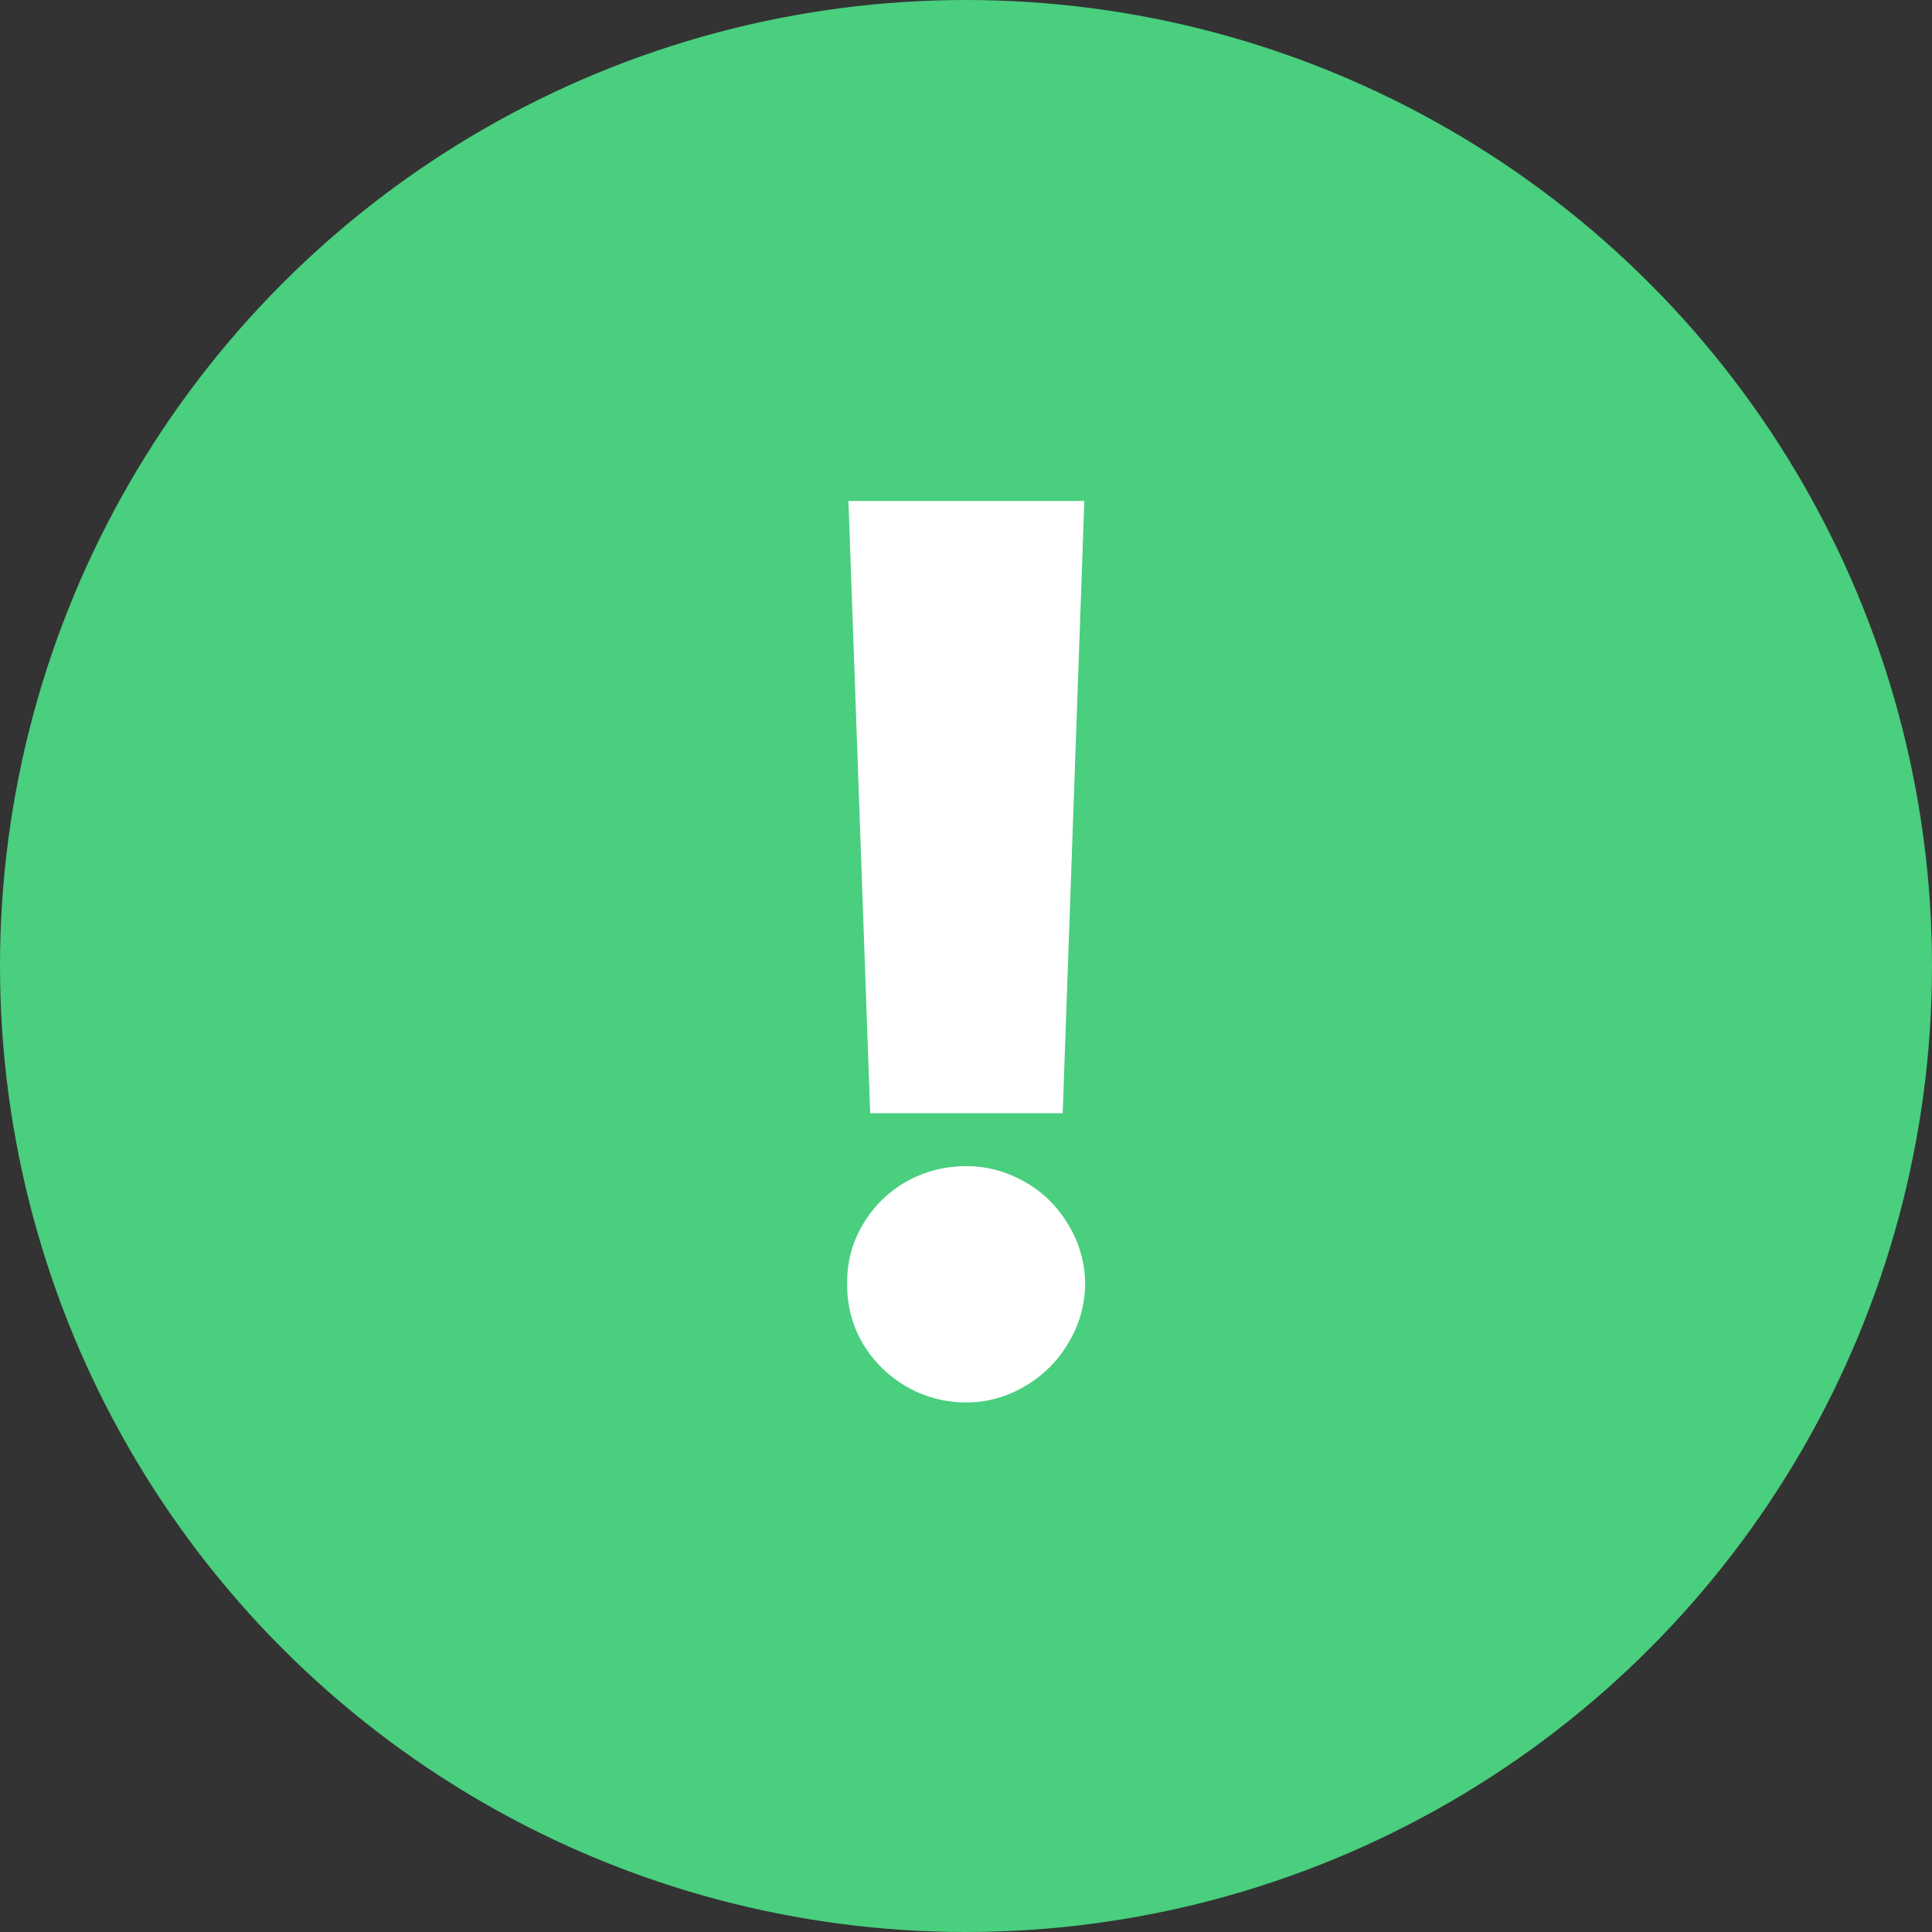
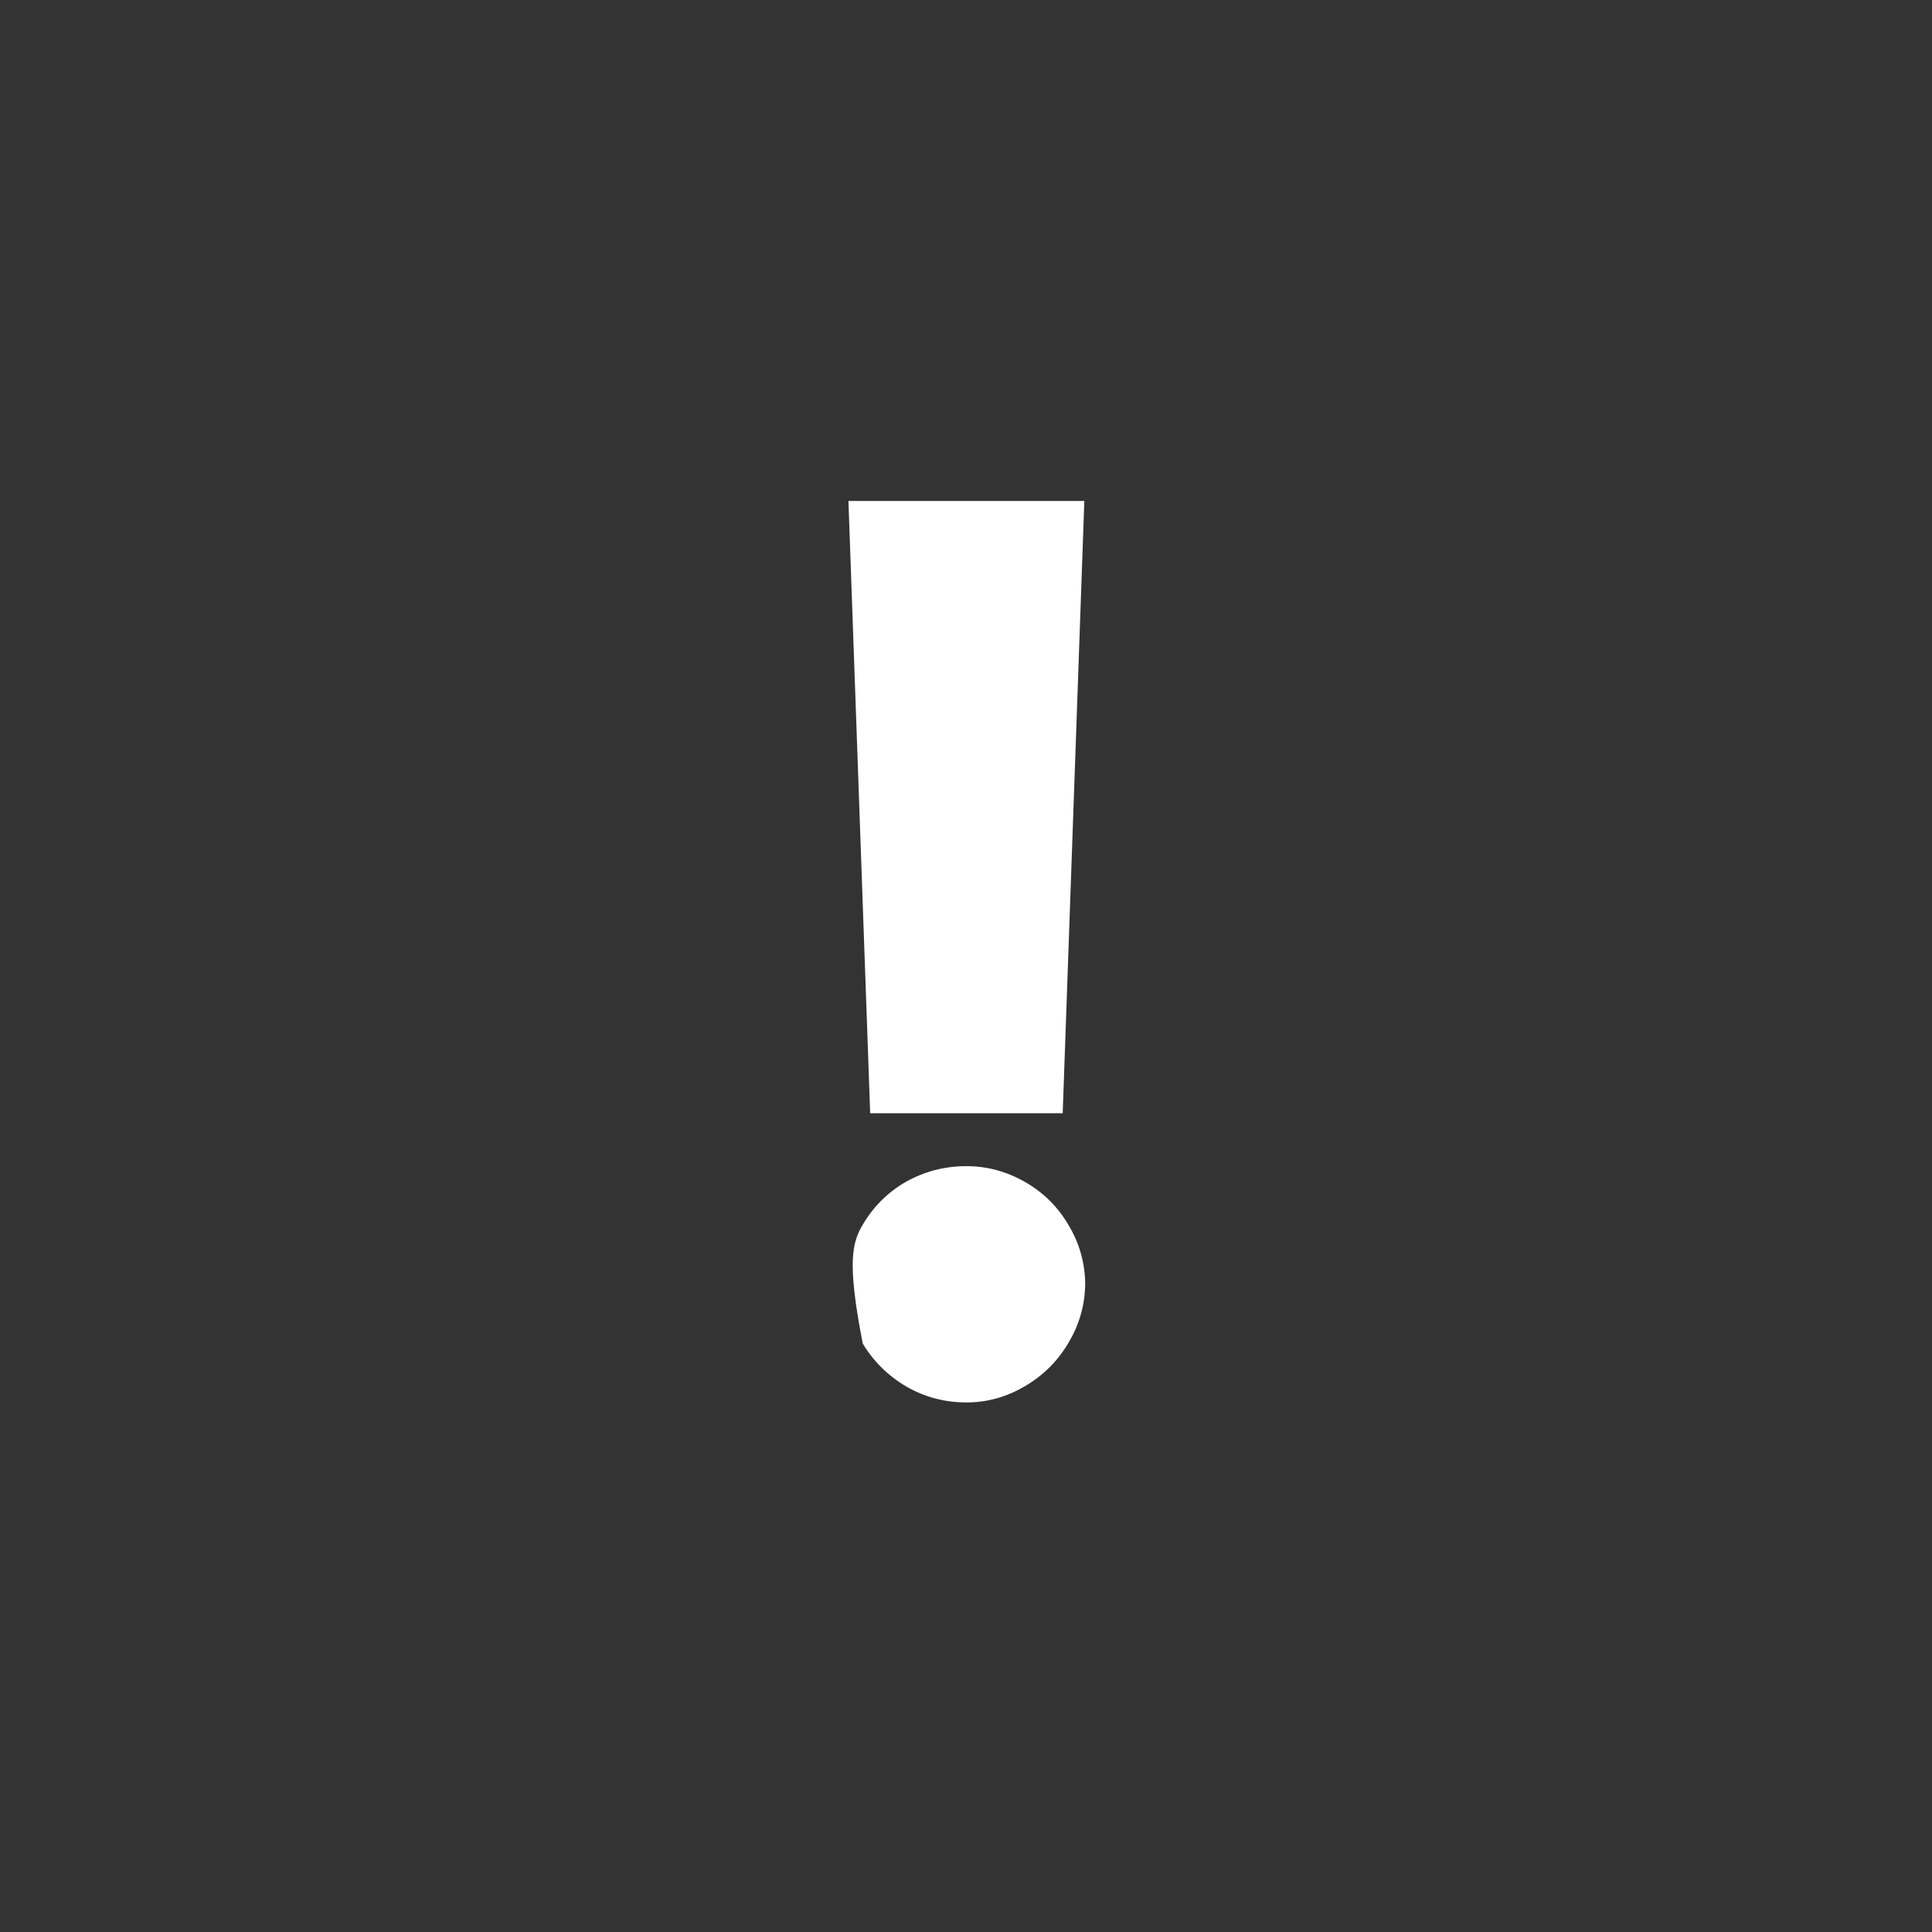
<svg xmlns="http://www.w3.org/2000/svg" width="20" height="20" viewBox="0 0 20 20" fill="none">
  <rect x="0" y="0" width="20" height="20" fill="#333333" stroke="none" />
-   <circle cx="10" cy="10" r="10" fill="#49CF7E" />
-   <path d="M11.001 11.524H9.008L8.783 5.186H11.225L11.001 11.524ZM10.004 14.518C9.78 14.518 9.572 14.463 9.38 14.352C9.192 14.241 9.042 14.093 8.931 13.908C8.821 13.719 8.767 13.512 8.77 13.288C8.767 13.067 8.821 12.863 8.931 12.678C9.042 12.489 9.192 12.341 9.38 12.233C9.572 12.126 9.78 12.072 10.004 12.072C10.217 12.072 10.417 12.126 10.606 12.233C10.797 12.341 10.948 12.489 11.059 12.678C11.173 12.866 11.231 13.07 11.234 13.288C11.231 13.51 11.173 13.715 11.059 13.903C10.948 14.092 10.797 14.241 10.606 14.352C10.417 14.463 10.217 14.518 10.004 14.518Z" fill="white" />
+   <path d="M11.001 11.524H9.008L8.783 5.186H11.225L11.001 11.524ZM10.004 14.518C9.78 14.518 9.572 14.463 9.38 14.352C9.192 14.241 9.042 14.093 8.931 13.908C8.767 13.067 8.821 12.863 8.931 12.678C9.042 12.489 9.192 12.341 9.38 12.233C9.572 12.126 9.78 12.072 10.004 12.072C10.217 12.072 10.417 12.126 10.606 12.233C10.797 12.341 10.948 12.489 11.059 12.678C11.173 12.866 11.231 13.07 11.234 13.288C11.231 13.51 11.173 13.715 11.059 13.903C10.948 14.092 10.797 14.241 10.606 14.352C10.417 14.463 10.217 14.518 10.004 14.518Z" fill="white" />
</svg>